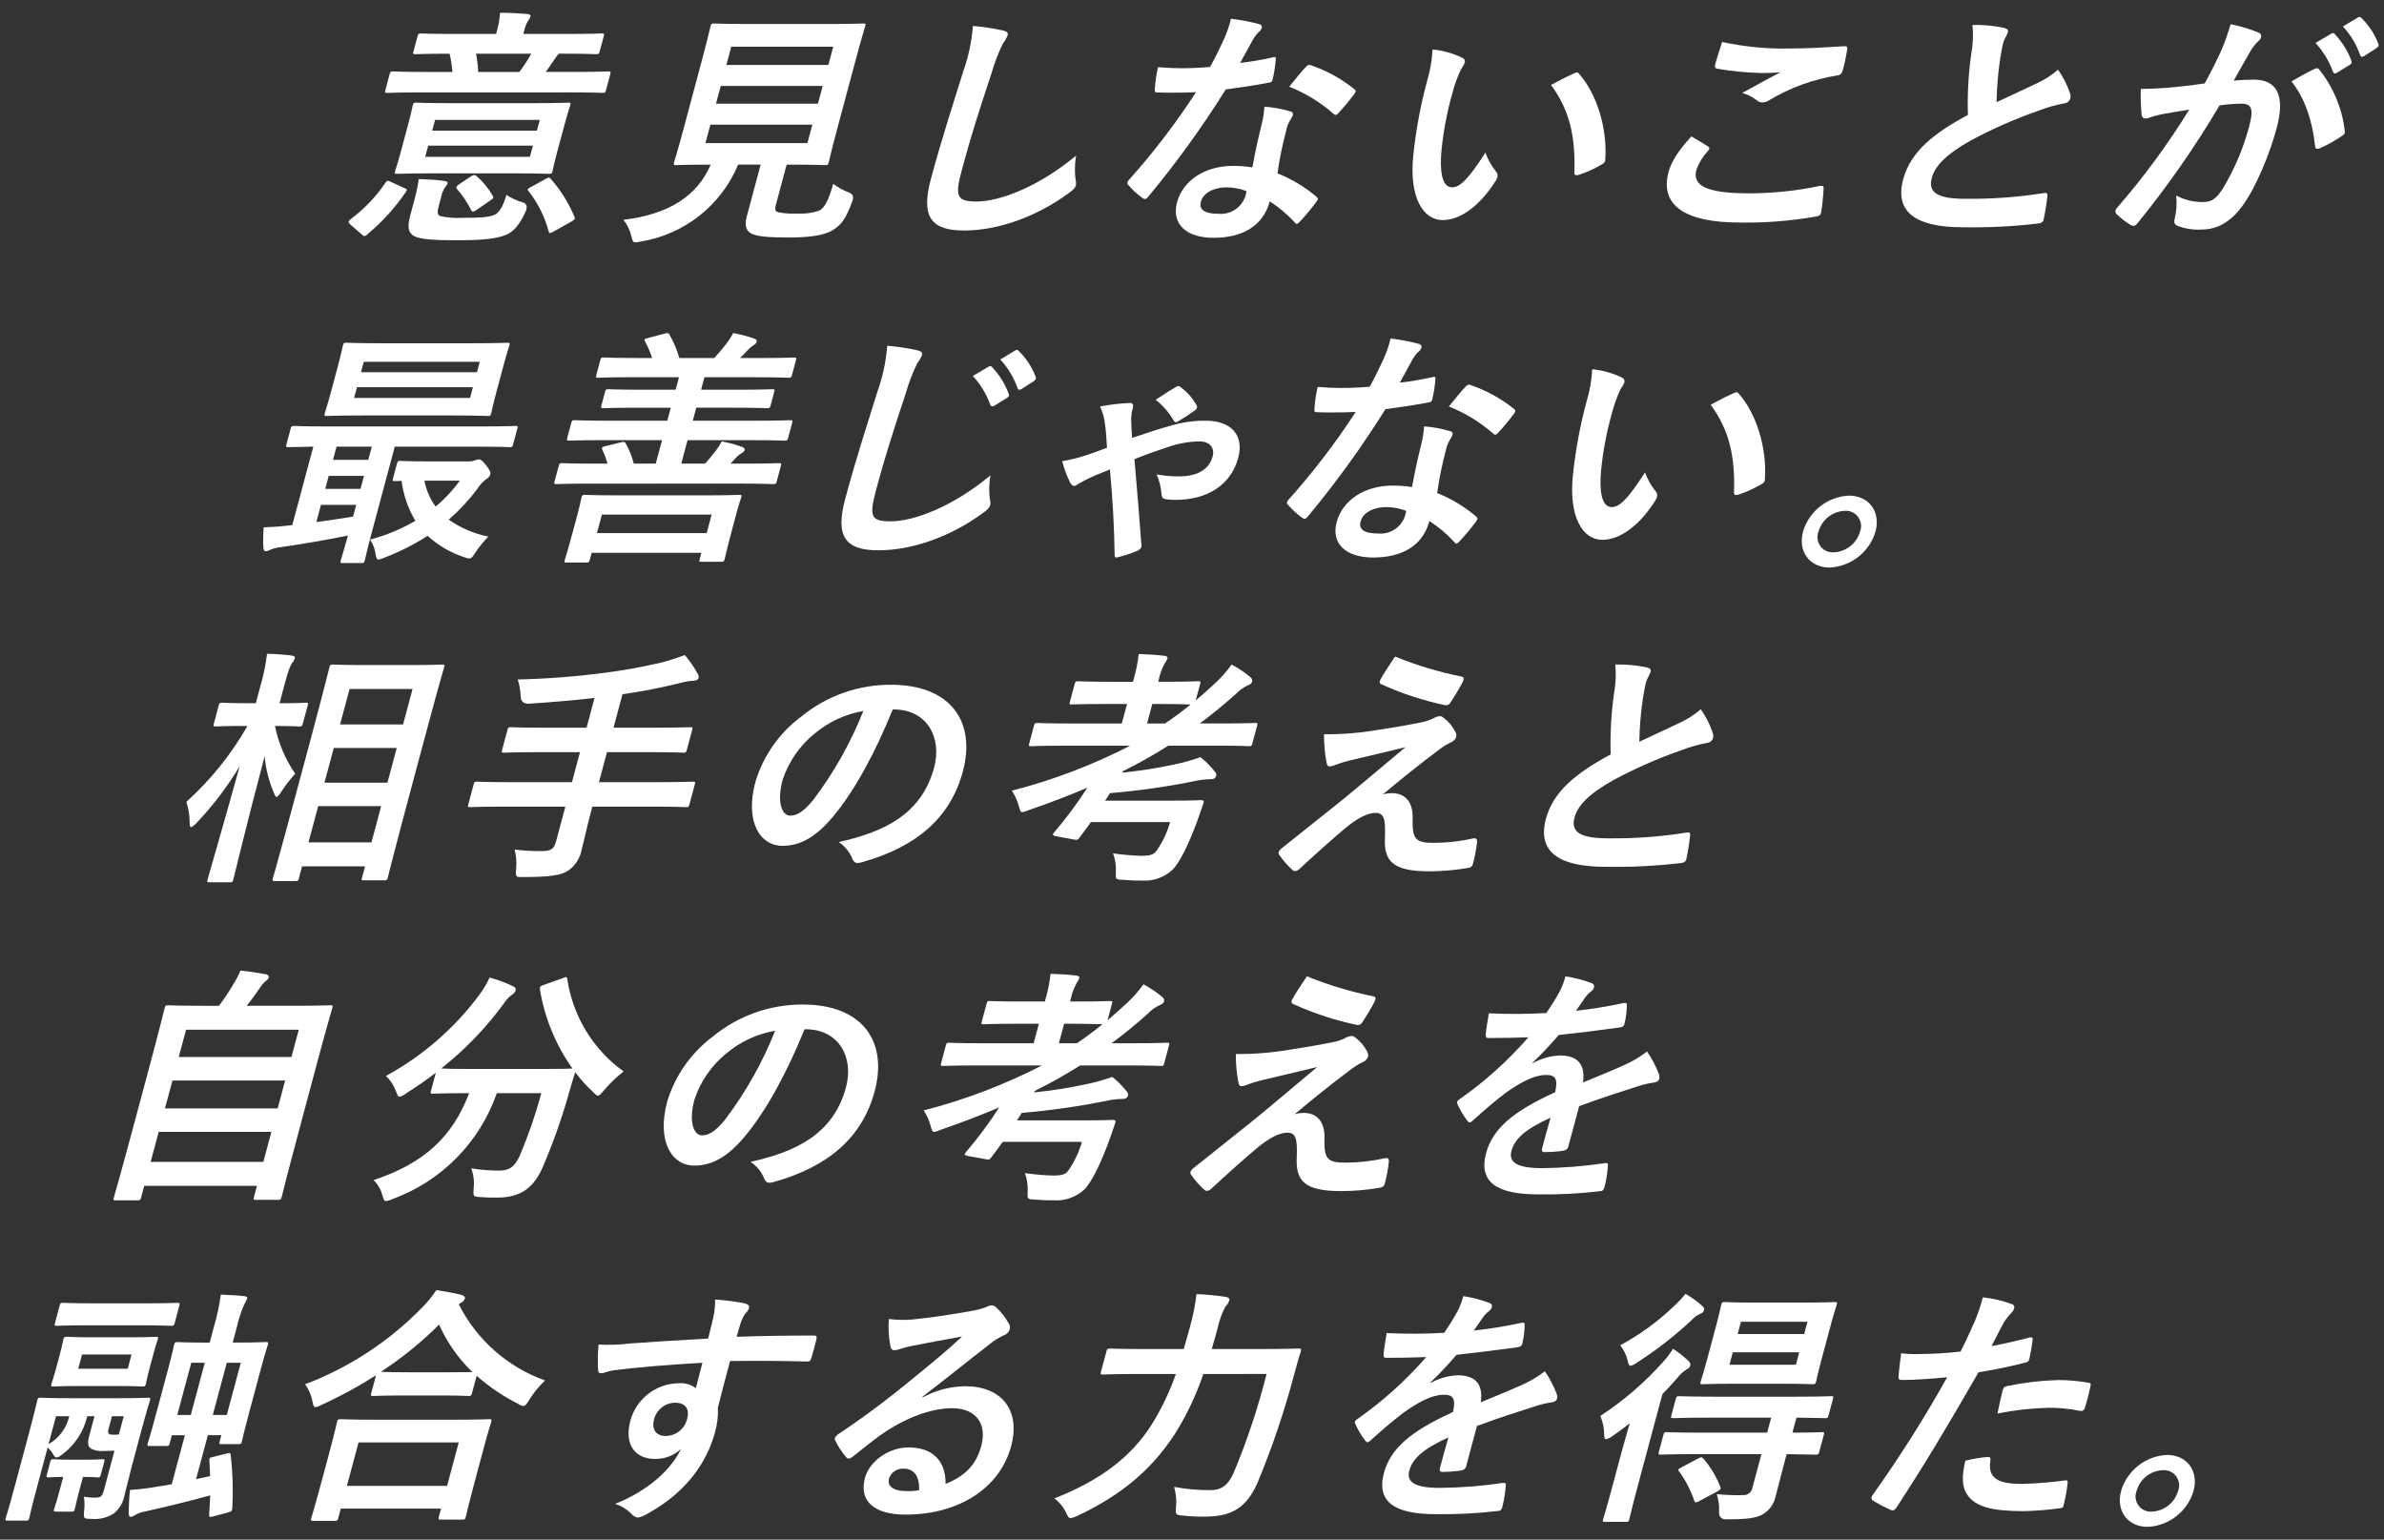
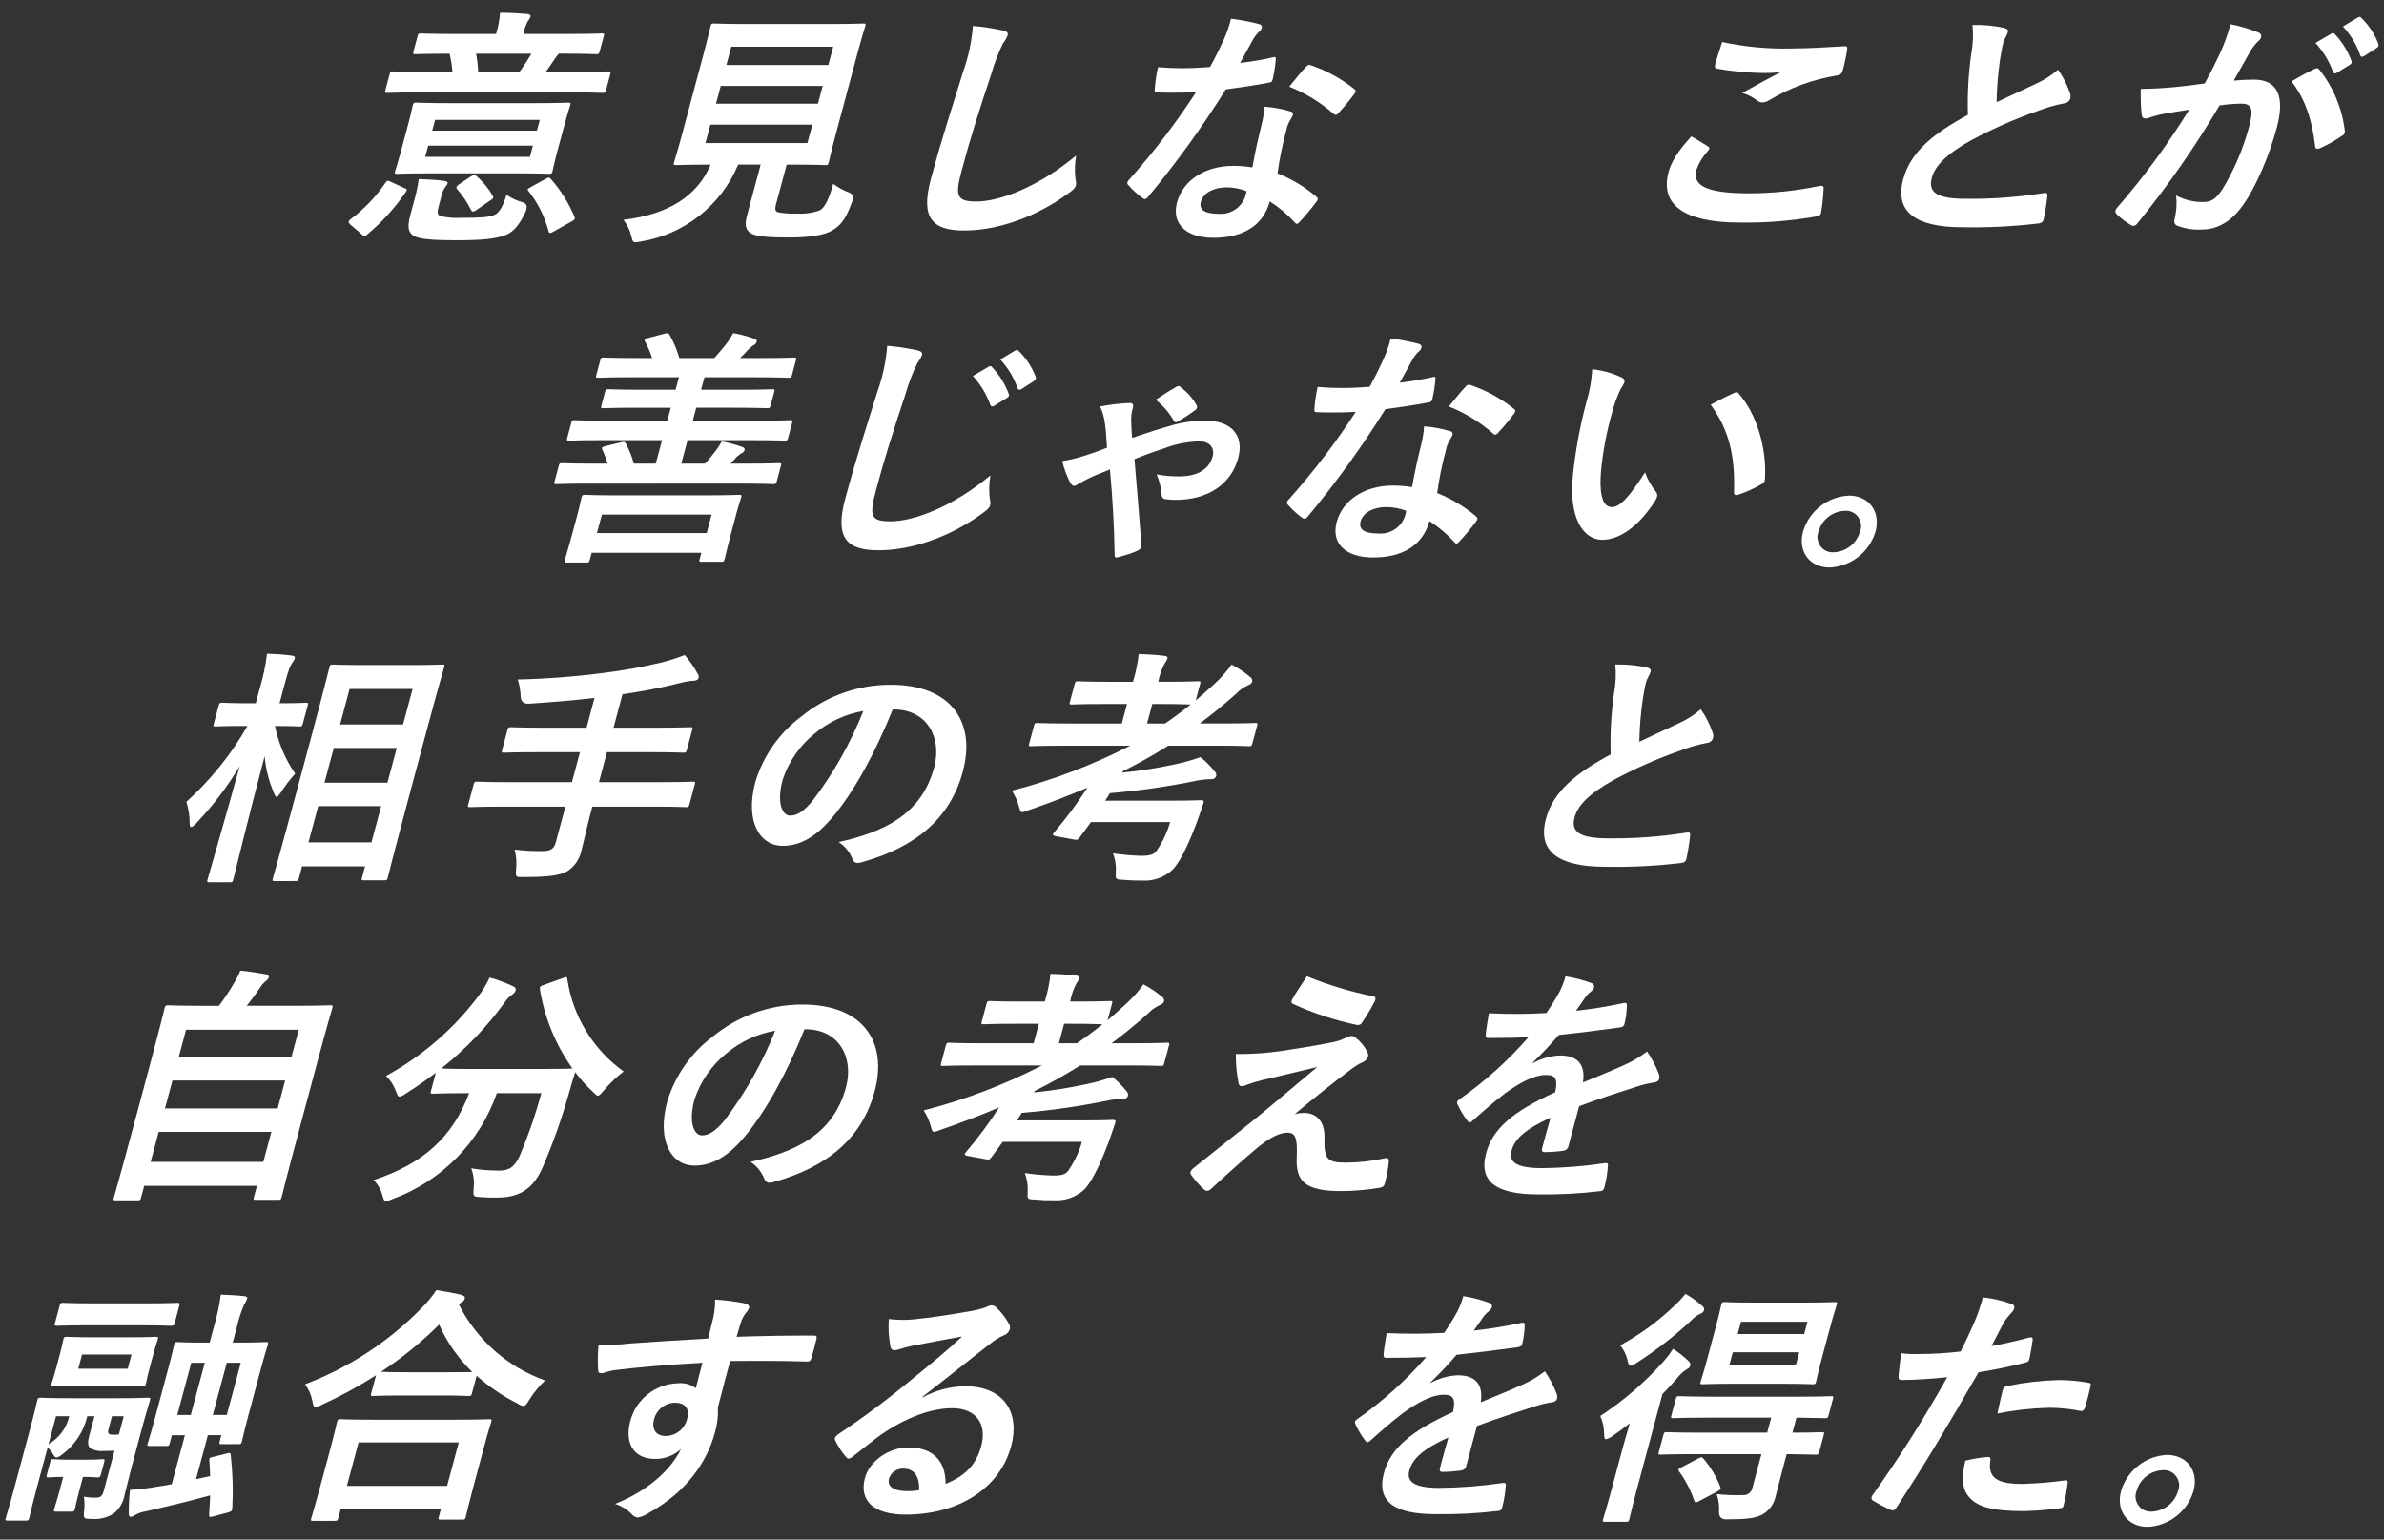
<svg xmlns="http://www.w3.org/2000/svg" width="384" height="248" version="1.1" viewBox="0 0 384 248">
  <rect x="0" y="0" width="384" height="248" fill="#333333" stroke="none" />
  <defs>
    <style>
      .cls-1 {
        fill: #fff;
      }
    </style>
  </defs>
  <g>
    <g id="_レイヤー_1" data-name="レイヤー_1">
      <g id="_グループ_23856">
        <g id="_グループ_23855">
          <path id="_パス_42068" class="cls-1" d="M56.429,36.17c-.385-.363-.343-.523.027-.847,2.203-1.639,4.114-3.639,5.651-5.914.307-.4.367-.322.837-.12l2.185,1.007c.442.16.5.24.232.642-1.748,2.556-3.842,4.859-6.221,6.841-.107.131-.26.218-.428.242-.165-.023-.315-.11-.417-.242l-1.866-1.609ZM67.446,14.887c-3.583,0-4.811.08-5.054.08-.4,0-.43-.04-.323-.442l.69-2.575c.108-.4.158-.443.56-.443.243,0,1.43.082,5.011.082h4.548c-.084-.99-.238-1.972-.46-2.94-3.863,0-5.213.083-5.454.083-.443,0-.475-.04-.355-.485l.647-2.413c.108-.4.16-.443.6-.443.242,0,1.546.082,5.451.082h6.6l.076-.283c.299-1.022.487-2.074.561-3.137,1.45,0,3.038.082,4.414.2.352.042.552.2.5.4-.102.279-.253.538-.445.765-.296.555-.51,1.151-.635,1.768l-.077.283h7.124c3.9,0,5.256-.082,5.5-.082.4,0,.433.042.327.443l-.648,2.413c-.118.445-.17.485-.573.485-.24,0-1.548-.083-5.493-.083h-.523c-.2.214-.383.443-.545.687-.383.522-.953,1.448-1.571,2.253h4.984c3.584,0,4.813-.082,5.054-.082.442,0,.473.042.365.443l-.69,2.575c-.107.4-.158.442-.6.442-.242,0-1.428-.08-5.011-.08,0,0-24.555.004-24.555.004ZM85.94,16.618c3.9,0,5.294-.082,5.576-.082.4,0,.435.04.327.442-.065.243-.383,1.127-.943,3.22l-1.117,4.142c-.56,2.093-.717,2.978-.782,3.221-.107.4-.158.442-.562.442-.282,0-1.628-.08-5.533-.08h-13.359c-3.9,0-5.293.08-5.574.08-.4,0-.433-.042-.327-.442.077-.283.383-1.128.943-3.221l1.111-4.143c.56-2.093.707-2.936.783-3.22.107-.4.157-.442.558-.442.282,0,1.63.082,5.534.082,0,0,13.365.001,13.365.001ZM70.64,33.312c-.227.847-.187,1.288.243,1.49,1.177.263,2.385.357,3.588.282,2.576,0,4.2-.042,5.2-.483.77-.322,1.4-1.49,1.908-3.218.799.543,1.682.951,2.613,1.208.622.187.796.642.522,1.366-.935,2.131-1.931,3.3-3.078,3.821-1.681.723-4.071.925-8.257.925-3.5,0-5.714-.16-6.7-.683-.755-.483-1.187-1.127-.607-3.3l.682-2.535c.307-1.096.54-2.212.695-3.34,1.316.042,2.863.122,4.028.283.5.08.672.2.63.362-.066.229-.192.436-.365.6-.354.505-.591,1.082-.693,1.69,0,0-.409,1.532-.409,1.532ZM85.84,23.455h-16.866l-.485,1.811h16.866l.485-1.811ZM70.083,19.313l-.463,1.73h16.863l.463-1.73h-16.863ZM75.807,28.445c.53-.322.65-.322.948-.082,1.046.903,1.929,1.978,2.61,3.18.155.322.133.4-.357.725l-2.22,1.528c-.172.145-.379.242-.6.282-.162,0-.22-.082-.328-.282-.606-1.221-1.371-2.357-2.275-3.378-.157-.215-.057-.444.3-.685,0,0,1.922-1.288,1.922-1.288ZM76.683,8.653c.187.97.301,1.953.34,2.94h6.641c.694-.944,1.334-1.925,1.919-2.94h-8.9ZM87.908,28.808c.518-.282.588-.243.835.038,1.572,1.798,2.847,3.836,3.776,6.037.145.36.072.482-.407.763l-2.936,1.65c-.176.121-.377.203-.588.24-.122,0-.168-.12-.235-.322-.626-2.343-1.724-4.533-3.228-6.436-.235-.323-.195-.323.373-.643,0,0,2.41-1.327,2.41-1.327Z" />
          <path id="_パス_42069" class="cls-1" d="M125.006,32.871c-.247.927-.123,1.208.37,1.328,1.017.191,2.052.258,3.085.2,1.223.074,2.448-.104,3.6-.522.775-.483,1.388-1.568,2.151-4.264.782.589,1.645,1.064,2.561,1.41.607.24.779.695.518,1.366-1,2.815-1.8,3.861-3.143,4.668-1.365.885-3.944,1.2-7.044,1.2-3.02,0-4.879-.12-5.929-.563-.815-.4-1.37-1.045-.883-2.855l2.231-8.329h-3.623c-2.734,6.563-8.661,11.25-15.678,12.396-.289.065-.582.105-.878.12-.4,0-.468-.2-.657-1-.221-.957-.656-1.851-1.271-2.616,7.362-.885,11.9-3.863,14.056-8.89h-.08c-3.9,0-5.214.078-5.456.078-.442,0-.473-.038-.365-.44.077-.282.555-1.771,1.4-4.911l3.218-12.031c.863-3.22,1.181-4.709,1.258-4.989.108-.4.158-.442.6-.442.242,0,1.59.08,5.493.08h12.963c3.863,0,5.253-.08,5.534-.08.4,0,.435.038.327.442-.077.28-.557,1.77-1.418,4.989l-3.223,12.03c-.842,3.14-1.17,4.668-1.235,4.911-.108.4-.158.44-.562.44-.282,0-1.63-.078-5.493-.078h-.723l-1.704,6.352h-0ZM130.85,20.078h-16.424l-.8,2.976h16.424l.8-2.976ZM131.75,16.698l.765-2.856h-16.42l-.765,2.856h16.42ZM117.788,7.526l-.786,2.936h16.424l.785-2.936s-16.423 0-16.423 0Z" />
          <path id="_パス_42070" class="cls-1" d="M161.546,4.906c.64.163.868.365.76.765-.185.478-.441.926-.758,1.328-.77,1.576-1.397,3.219-1.874,4.907-2.061,6.194-3.365,10.3-4.774,15.568-1.09,4.063-.855,4.989,2.365,4.989,3.583,0,9.76-2.173,16.071-7.4-.223,1.262-.257,2.549-.1,3.821.089.314.111.643.063.965-.1.363-.345.683-1.138,1.248-5.416,3.981-11.64,6.034-16.874,6.034-5.153,0-7.017-2.053-5.369-8.207,1.811-6.761,3.728-12.553,5.221-17.381.848-2.373,1.377-4.849,1.571-7.362,1.626.136,3.242.378,4.836.725" />
          <path id="_パス_42071" class="cls-1" d="M204.977,9.254c.393-.12.555-.12.517.322-.09,1.098-.26,2.187-.51,3.26-.1.363-.28.443-.612.482-2.293.445-4.343.727-6.934,1.087-3.764,6.028-7.931,11.795-12.473,17.261-.237.282-.39.4-.55.4-.16-.024-.309-.093-.43-.2-.821-.594-1.569-1.283-2.23-2.051-.139-.101-.202-.276-.162-.443.063-.189.178-.356.332-.482,3.926-4.402,7.511-9.095,10.725-14.041-1.55.08-2.8.08-4.046.08-.887,0-1.208,0-2.2-.042-.4,0-.45-.118-.39-.642.079-1.152.25-2.296.513-3.421,1.616.122,2.533.163,3.7.163,1.571,0,2.788-.042,4.684-.2.935-1.69,1.583-3.058,2.253-4.508.474-1.049.847-2.14,1.113-3.26,1.513.176,3.011.459,4.484.847.382.08.558.323.483.6-.093.314-.295.585-.568.765-.418.442-.769.942-1.042,1.486-.54.965-1.2,2.213-1.883,3.419,1.758-.201,3.503-.497,5.229-.885M203.214,20.039c.244-.935.393-1.891.445-2.856,1.419.098,2.822.354,4.183.765.253.017.445.237.427.49-.004.053-.016.104-.037.153-.135.293-.292.576-.468.847-.296.51-.499,1.068-.6,1.648-.607,2.249-1.071,4.534-1.39,6.841,2.271.898,4.379,2.162,6.242,3.741.328.282.325.442.015.845-.844,1.138-1.753,2.227-2.723,3.26-.175.2-.318.282-.438.282s-.22-.082-.337-.243c-1.186-1.293-2.533-2.428-4.008-3.379-1.078,4.024-4.471,5.874-9.059,5.874-4.428,0-6.8-2.251-5.879-5.711.94-3.5,4.474-5.876,9.024-5.876,1.043-.002,2.085.079,3.115.243.448-2.576,1.025-5.031,1.491-6.922M197.64,30.175c-2.013,0-3.8.8-4.208,2.335-.345,1.286.61,1.93,2.9,1.93,1.912.149,3.676-1.032,4.268-2.856.081-.261.139-.529.175-.8-1.001-.389-2.066-.593-3.14-.6M210.311,10.823c.35-.4.562-.442.923-.282,2.493.856,4.819,2.136,6.876,3.783.2.162.285.282.242.443-.06.18-.16.345-.292.482-.773,1.038-1.604,2.032-2.488,2.978-.173.2-.315.282-.435.282-.126-.003-.244-.062-.322-.16-2.117-1.861-4.538-3.344-7.157-4.386,1.01-1.208,1.936-2.413,2.653-3.14" />
-           <path id="_パス_42072" class="cls-1" d="M235.508,9.296c.303.104.491.407.45.725-.153.403-.363.781-.623,1.125-.6,1.265-1.076,2.586-1.42,3.943-.846,3.001-1.426,6.071-1.733,9.174-.288,3.178.027,5.914,1.716,5.914,1.288,0,2.673-1.41,5.363-5.593.404,1.124.994,2.172,1.745,3.1.365.442.237.925-.113,1.488-2.63,4.1-5.709,6.277-8.527,6.277-3.14,0-5.449-3.7-4.714-10.5.415-3.954,1.139-7.869,2.166-11.71.522-1.713.835-3.483.932-5.271,1.651.162,3.261.612,4.758,1.328M253.508,11.831c.151-.082.315-.136.485-.162.162,0,.26.08.378.243,2.811,3.176,4.544,8.729,4.2,13.76-.018.52-.3.683-.678.883-1.13.66-2.327,1.199-3.571,1.608-.525.162-.777.042-.727-.442.172-5.752-.758-9.939-3.764-14.041,1.788-.967,2.945-1.528,3.676-1.85" />
          <path id="_パス_42073" class="cls-1" d="M275.101,23.58c.308.2.3.4.008.722-.823.883-1.457,1.924-1.865,3.06-.682,2.535,1.6,3.781,8.525,3.781,3.77-.008,7.529-.398,11.22-1.166.6-.122.765,0,.748.362-.056,1.322-.194,2.639-.413,3.944-.055.362-.34.522-.843.6-4.045.709-8.149,1.032-12.255.965-9.017,0-12.87-2.9-11.468-8.127.442-1.648,1.508-3.38,3.674-5.752.907.523,1.773,1.045,2.668,1.61M288.424,7.809c2.94,0,6.011-.2,8.63-.362.413-.042.532.118.487.442-.168,1.154-.407,2.297-.717,3.421-.15.562-.417.8-.912.843-3.864.616-7.574,1.968-10.928,3.984-.327.219-.707.344-1.1.362-.278.001-.549-.083-.778-.24-.731-.59-1.572-1.028-2.475-1.288,2.46-1.368,4.534-2.493,6.167-3.34-1.108.105-2.221.145-3.333.12-2.301-.058-4.594-.286-6.861-.683-.342-.08-.458-.242-.328-.723.257-.967.652-2.133,1.12-3.581,3.623.783,7.325,1.134,11.03,1.047" />
          <path id="_パス_42074" class="cls-1" d="M322.865,4.507c.452.122.64.322.553.645-.152.563-.585,1.125-.735,1.69-.217.8-.353,1.77-.522,2.7-.336,2.292-.525,4.603-.567,6.919,2.3-1.085,3.958-1.851,6.536-3.058,1.216-.567,2.348-1.3,3.364-2.177.823,1.16,1.471,2.434,1.923,3.783.105.269.124.564.055.845-.135.457-.544.778-1.02.8-1.43.274-2.831.678-4.188,1.206-3.689,1.292-7.273,2.868-10.72,4.712-4.118,2.293-5.872,4.184-6.379,6.074-.635,2.375.865,3.38,5.494,3.38,4.194.043,8.384-.266,12.526-.925.462-.08.642,0,.593.482-.133,1.257-.333,2.506-.6,3.741-.078.445-.413.645-.908.683-4.034.475-8.096.676-12.157.6-7.607,0-10.963-2.495-9.562-7.724,1.2-4.466,4.921-7.4,10.428-10.38-.101-3.281.078-6.565.537-9.815.285-1.539.352-3.11.2-4.668,1.727-.045,3.454.117,5.143.482" />
          <path id="_パス_42075" class="cls-1" d="M357.684,8.371c.642-1.448,1.177-2.941,1.6-4.468,1.532.297,3.031.742,4.476,1.33.333.091.529.435.438.768-.003.011-.006.021-.01.032-.079.243-.234.453-.443.6-.471.453-.88.967-1.216,1.528-.963,1.65-1.766,3.14-2.741,4.828,1.084-.109,2.173-.162,3.263-.16,3.744,0,5.054,2.615,3.674,7.764-1.163,4.344-3.4,9.7-5.546,12.593-1.856,2.575-4.114,3.781-6.447,3.781-1.37.094-2.743-.111-4.026-.6-.427-.2-.583-.525-.422-1.128.295-1.224.376-2.49.237-3.741,1.34.707,2.836,1.066,4.351,1.045,1.328,0,2.06-.482,3.146-2.131,1.885-3.121,3.317-6.494,4.254-10.017.753-2.818.468-3.7-1.3-3.7-1.156.023-2.31.117-3.455.282-3.915,6.618-8.314,12.939-13.16,18.909-.38.523-.723.6-1.142.362-.832-.499-1.604-1.092-2.3-1.768-.152-.16-.213-.385-.162-.6.054-.17.15-.323.28-.445,4.287-4.933,8.164-10.208,11.593-15.771-1.635.243-2.988.485-4.128.685-.813.147-1.611.362-2.388.643-.617.2-1.078.122-1.147-.522-.138-1.379-.185-2.765-.142-4.15,1.77,0,3.574-.12,5.388-.28,1.733-.16,3.278-.362,4.913-.6,1.256-2.295,1.918-3.7,2.565-5.069M372.904,11.066c.325-.158.5-.08.712.2,2.235,2.819,3.641,6.204,4.061,9.777.08.322-.077.657-.377.8-1.125.773-2.316,1.447-3.558,2.013-.455.2-.847.16-.838-.322-.48-4.226-1.645-7.686-3.809-10.42,1.188-.685,2.573-1.49,3.809-2.053M375.504,5.428c.158-.142.402-.129.544.029.014.016.027.033.038.051,1.172,1.24,2.08,2.705,2.67,4.306.1.242.043.443-.292.643l-2.026,1.248c-.335.2-.525.162-.65-.12-.617-1.729-1.577-3.315-2.821-4.665l2.537-1.492h-0ZM379.784,2.82c.285-.162.393-.12.583.082,1.196,1.167,2.123,2.58,2.717,4.141.093.242.07.483-.317.725l-1.948,1.252c-.385.238-.557.12-.653-.122-.594-1.721-1.541-3.299-2.782-4.631l2.4-1.447-0.0 0Z" />
-           <path id="_パス_42076" class="cls-1" d="M55.223,90.696c-.4,0-.432-.042-.323-.442.065-.242.438-1.488,1.147-3.983-3.4.683-7.581,1.408-10.973,1.89-.535.059-1.058.194-1.555.4-.219.125-.46.208-.71.242-.242,0-.378-.242-.39-.643-.051-1.072-.033-2.147.056-3.217,1.42-.04,2.568-.123,3.859-.282.25-.008.499-.035.745-.08l3.386-12.632c-2.75.04-3.8.082-4.006.082-.4,0-.432-.042-.323-.445l.678-2.533c.108-.4.158-.443.562-.443.242,0,1.386.08,4.889.08h25.843c3.5,0,4.689-.08,4.931-.08.362,0,.392.04.285.443l-.68,2.533c-.108.4-.158.445-.522.445-.242,0-1.386-.082-4.889-.082h-13.645l-3.613,13.476c-.83,3.1-1.15,4.588-1.215,4.829-.107.4-.158.442-.562.442h-2.975 0ZM57.375,81.322h-5.678l-.743,2.776c1.966-.282,4.014-.565,5.912-.885,0,0,.509-1.891.509-1.891ZM76.064,55.292c3.986,0,5.416-.082,5.659-.082.4,0,.43.04.312.485-.065.24-.382,1.125-.965,3.3l-1.133,4.228c-.58,2.171-.737,3.056-.8,3.3-.118.445-.17.483-.572.483-.242,0-1.628-.082-5.614-.082h-14.657c-3.986,0-5.376.082-5.658.082-.4,0-.432-.038-.313-.483.065-.24.382-1.125.963-3.3l1.133-4.228c.582-2.171.738-3.056.8-3.3.12-.445.17-.485.573-.485.282,0,1.628.082,5.613.082h14.659ZM58.064,78.747l.562-2.093h-5.678l-.562,2.093h5.678ZM59.315,74.079l.572-2.131h-5.677l-.572,2.131h5.677ZM76.175,62.373h-18.676l-.463,1.731h18.677s.462-1.731.462-1.731ZM58.146,59.957h18.677l.453-1.686h-18.677l-.453,1.686ZM75.712,74.322c.261-.014.518-.068.763-.16.205-.09.424-.145.647-.162.282,0,.462.08,1.16.925.718.927.763,1.208.688,1.488-.086.317-.305.582-.6.725-.614.462-1.137,1.035-1.54,1.69-1.34,1.781-2.867,3.413-4.555,4.869,1.913,1.353,4.091,2.285,6.391,2.735-.778.792-1.481,1.654-2.1,2.575-.692,1.085-.773,1.085-1.733.763-2.212-.71-4.244-1.89-5.958-3.458-2.213,1.421-4.567,2.608-7.026,3.541-.282.128-.578.223-.882.282-.28,0-.367-.282-.477-.927-.12-.819-.419-1.602-.875-2.293,2.554-.675,5.006-1.689,7.291-3.015-1.177-1.97-1.933-4.162-2.221-6.439-.655.04-.937.04-1.057.04-.4,0-.433-.04-.313-.482l.625-2.335c.108-.4.157-.442.562-.442.24,0,1.225.08,4.4.08,0,0,6.81,0,6.81-0ZM68.361,77.422c.28,1.514.9,2.944,1.814,4.182,1.467-1.229,2.777-2.634,3.9-4.184,0,0-5.714.002-5.714.002Z" />
          <path id="_パス_42077" class="cls-1" d="M94.746,77.901c-3.583,0-4.853.082-5.094.082-.4,0-.432-.04-.325-.443l.67-2.495c.107-.4.158-.442.562-.442.242,0,1.465.08,5.049.08h2.253c-.217-.757-.49-1.496-.815-2.213-.195-.322-.073-.482.443-.6l2.456-.6c.607-.158.677-.118.873.2.554,1.015.981,2.095,1.271,3.214h3.537l1.015-3.781h-9.858c-3.583,0-4.851.078-5.094.078-.4,0-.432-.038-.313-.482l.637-2.373c.108-.4.158-.443.562-.443.242,0,1.466.082,5.051.082h9.86l.56-2.091h-5.274c-3.946,0-5.334.08-5.576.08-.4,0-.432-.042-.323-.445l.582-2.173c.108-.4.158-.44.56-.44.242,0,1.588.08,5.533.08h5.278l.54-2.011h-7.571c-3.866,0-5.176.08-5.418.08-.4,0-.432-.04-.325-.442l.637-2.375c.108-.4.16-.443.562-.443.243,0,1.506.082,5.373.082h2.415c-.29-.903-.662-1.779-1.11-2.615-.185-.362-.2-.445.4-.6l2.77-.725c.475-.12.557-.12.722.162.693,1.187,1.23,2.457,1.6,3.781h5.634c.628-.683,1.223-1.408,1.883-2.213.439-.57.83-1.176,1.168-1.811,1.175.214,2.331.524,3.456.927.258.08.378.24.312.483-.088.249-.273.452-.513.563-.369.233-.702.517-.99.845-.369.422-.759.825-1.17,1.206h3.261c3.863,0,5.174-.082,5.416-.082.4,0,.432.042.323.443l-.635,2.375c-.108.4-.16.442-.562.442-.242,0-1.508-.08-5.371-.08h-8.166l-.541,2.007h5.879c3.944,0,5.334-.08,5.574-.08.4,0,.433.038.327.44l-.58,2.173c-.107.4-.16.445-.562.445-.24,0-1.588-.08-5.533-.08h-5.88l-.56,2.091h10.546c3.623,0,4.851-.08,5.089-.08.445,0,.475.04.365.443l-.637,2.373c-.118.443-.167.482-.612.482-.24,0-1.426-.078-5.049-.078h-10.544l-1.015,3.78h3.824c.506-.535.981-1.099,1.421-1.69.491-.582.917-1.216,1.271-1.89,1.151.202,2.281.512,3.375.925.218.08.378.242.312.482-.101.241-.297.431-.542.523-.369.233-.702.519-.99.847l-.742.8h2.7c3.584,0,4.814-.08,5.056-.08.442,0,.472.04.363.442l-.668,2.495c-.108.4-.16.443-.6.443-.242,0-1.426-.082-5.009-.082l-24.759.002 0-0ZM91.299,90.616c-.4,0-.432-.042-.323-.445.065-.24.338-.965,1.46-5.149l.507-1.891c.495-1.85.642-2.695.718-2.975.107-.4.16-.443.562-.443.282,0,1.626.08,5.573.08h13.643c3.9,0,5.336-.08,5.578-.08.442,0,.472.04.363.443-.065.24-.382,1.125-.76,2.535l-.614,2.293c-1.088,4.063-1.225,4.868-1.278,5.069-.108.4-.16.442-.6.442h-3.102c-.4,0-.432-.04-.323-.442l.27-1.007h-17.672l-.3,1.125c-.108.4-.158.445-.6.445,0,0-3.102,0-3.102-0ZM96.153,85.868h17.673l.8-2.978h-17.675s-.798,2.978-.798,2.978Z" />
          <path id="_パス_42078" class="cls-1" d="M147.749,56.419c.64.162.87.362.762.765-.187.476-.444.921-.761,1.322-.771,1.577-1.399,3.22-1.878,4.909-2.318,7-3.471,10.7-4.744,15.448-1.163,4.346-.885,5.111,2.335,5.111,3.583,0,9.76-2.173,16.073-7.4-.224,1.262-.258,2.549-.1,3.821.09.313.111.643.063.965-.1.365-.345.685-1.138,1.248-5.415,3.985-11.634,6.036-16.873,6.036-5.153,0-7.017-2.051-5.368-8.207,1.81-6.759,3.726-12.553,5.219-17.381.848-2.373,1.376-4.848,1.571-7.361,1.627.133,3.243.374,4.838.723M159.233,59.073c.156-.141.397-.13.538.026.016.017.03.036.042.056,1.171,1.239,2.08,2.701,2.673,4.3.095.243.042.445-.293.647l-2.026,1.245c-.335.2-.525.162-.65-.12-.615-1.729-1.573-3.317-2.815-4.668l2.531-1.486-0-0ZM163.516,56.458c.285-.162.393-.12.583.08,1.196,1.167,2.122,2.582,2.715,4.144.095.242.07.482-.318.725l-1.943,1.246c-.387.242-.557.12-.652-.12-.595-1.72-1.543-3.296-2.784-4.627l2.399-1.448h-0Z" />
          <path id="_パス_42079" class="cls-1" d="M182.012,64.908c.443,0,.6.322.458.845-.11.312-.183.636-.218.965-.064.534-.075,1.074-.03,1.61.02.683.065,1.408.135,2.213,2.438-.845,4.594-1.53,6.071-1.931,1.873-.575,3.822-.86,5.781-.845,4.106,0,6.217,2.335,5.236,5.994-1.142,4.266-4.869,6.761-10.1,6.761-.464 0-.927-.027-1.388-.082-.633-.042-.78-.242-.852-.725-.076-1.138-.349-2.255-.807-3.3,1.205.228,2.43.336,3.656.322,2.98,0,4.823-1.167,5.373-3.22.355-1.326-.442-2.413-2.091-2.413-1.726.025-3.436.324-5.068.887-1.811.6-3.636,1.246-5.439,1.97.392,4.546.773,9.134,1.107,13.6.046.171.054.349.022.523-.065.242-.28.442-.657.643-1.028.437-2.091.786-3.178,1.045-.445.163-.51-.2-.487-.44-.07-4.548-.29-8.529-.752-13.721-.5.2-1.318.565-2.26.927-.942.395-1.858.852-2.741,1.366-.335.2-.54.365-.782.365s-.43-.2-.625-.523c-.549-1.105-.981-2.265-1.286-3.461,1.137-.182,2.258-.449,3.355-.8,1.316-.4,2.561-.845,3.868-1.366-.123-1.931-.19-2.9-.333-3.863-.11-.962-.375-1.899-.785-2.776,1.589-.313,3.2-.501,4.819-.563M189.336,62.38c.144-.113.318-.182.5-.2.12,0,.218.082.348.2,1.024.752,1.878,1.711,2.506,2.816.112.134.153.314.11.483-.059.188-.187.346-.358.442-.848.624-1.728,1.201-2.638,1.73-.119.084-.256.139-.4.162-.122,0-.18-.08-.308-.2-.751-1.321-1.753-2.483-2.95-3.42,1.57-1.047,2.678-1.73,3.2-2.011" />
          <path id="_パス_42080" class="cls-1" d="M230.693,60.763c.393-.12.555-.12.517.322-.09,1.097-.26,2.186-.51,3.258-.1.363-.28.445-.612.483-2.293.443-4.343.725-6.934,1.085-3.763,6.029-7.93,11.796-12.473,17.261-.237.282-.39.4-.55.4-.16-.024-.309-.093-.43-.2-.82-.595-1.569-1.283-2.23-2.051-.138-.102-.202-.276-.162-.443.063-.189.178-.356.332-.483,3.926-4.401,7.512-9.095,10.727-14.04-1.553.08-2.8.08-4.049.08-.887,0-1.208,0-2.2-.042-.4,0-.45-.12-.39-.642.079-1.152.25-2.296.513-3.421,1.616.12,2.531.162,3.7.162,1.568,0,2.786-.042,4.683-.2.935-1.691,1.583-3.058,2.253-4.509.474-1.048.847-2.139,1.113-3.258,1.513.176,3.011.459,4.484.847.382.08.558.323.482.6-.092.314-.293.584-.567.763-.419.442-.77.943-1.042,1.488-.54.965-1.2,2.213-1.883,3.419,1.757-.202,3.503-.497,5.229-.885M228.931,71.537c.244-.935.393-1.891.445-2.856,1.419.098,2.822.356,4.184.767.253.019.444.239.425.492-.004.052-.016.103-.037.151-.135.293-.292.575-.468.845-.295.511-.498,1.069-.6,1.65-.606,2.248-1.071,4.532-1.39,6.839,2.27.899,4.379,2.163,6.242,3.741.327.282.325.443.018.847-.846,1.137-1.756,2.225-2.726,3.258-.175.2-.318.282-.438.282s-.218-.08-.338-.243c-1.186-1.292-2.532-2.428-4.006-3.378-1.078,4.023-4.471,5.872-9.059,5.872-4.428,0-6.806-2.251-5.879-5.711.942-3.5,4.473-5.876,9.024-5.876,1.043-.001,2.085.08,3.115.243.45-2.575,1.025-5.031,1.491-6.922M223.36,81.677c-2.013,0-3.8.807-4.208,2.336-.345,1.286.61,1.93,2.9,1.93,1.911.148,3.676-1.033,4.268-2.856.081-.261.139-.529.175-.8-1.001-.389-2.066-.593-3.14-.6M236.024,62.332c.352-.4.563-.443.922-.282,2.493.855,4.82,2.135,6.877,3.783.2.162.287.282.242.442-.06.181-.16.346-.292.483-.772,1.039-1.603,2.032-2.488,2.976-.173.2-.315.282-.435.282-.125-.004-.242-.061-.322-.158-2.117-1.861-4.538-3.344-7.157-4.386,1.012-1.208,1.938-2.415,2.653-3.14" />
          <path id="_パス_42081" class="cls-1" d="M261.219,60.803c.303.104.492.407.45.725-.154.403-.363.783-.623,1.127-.6,1.264-1.076,2.584-1.42,3.941-.846,3.001-1.426,6.072-1.733,9.175-.288,3.178.027,5.912,1.716,5.912,1.288,0,2.673-1.408,5.363-5.591.405,1.123.995,2.171,1.745,3.1.365.442.237.923-.113,1.486-2.63,4.1-5.709,6.277-8.527,6.277-3.14,0-5.449-3.7-4.714-10.5.417-3.953,1.143-7.867,2.171-11.707.522-1.713.835-3.483.932-5.271,1.65.162,3.259.611,4.754,1.326M279.22,63.338c.151-.08.315-.134.485-.16.16.007.305.099.378.242,2.811,3.176,4.544,8.729,4.2,13.76-.018.522-.3.683-.678.885-1.131.66-2.328,1.199-3.571,1.608-.525.162-.777.04-.727-.442.173-5.754-.757-9.939-3.766-14.041,1.79-.967,2.946-1.53,3.678-1.851" />
          <path id="_パス_42082" class="cls-1" d="M302.095,85.626c-.982,3.305-3.945,5.628-7.389,5.794-3.22,0-5.148-2.575-4.284-5.794.984-3.304,3.946-5.626,7.389-5.792,3.221,0,5.144,2.575,4.284,5.792M292.918,85.626c-.499,1.254.113,2.675,1.368,3.174.342.136.711.193,1.078.167,1.987-.076,3.699-1.426,4.236-3.341.498-1.255-.116-2.676-1.372-3.174-.342-.136-.71-.192-1.076-.166-1.987.075-3.698,1.425-4.234,3.34" />
          <path id="_パス_42083" class="cls-1" d="M33.755,142.123c-.4,0-.433-.042-.327-.443.195-.722,2.531-8.69,5.179-18.264-1.989,3.323-4.343,6.413-7.017,9.214-.392.4-.647.6-.807.6s-.228-.2-.23-.645c.005-1.161-.175-2.315-.533-3.419,3.907-3.53,7.228-7.658,9.839-12.23h-.929c-2.938,0-3.924.08-4.168.08-.4,0-.433-.04-.323-.442l.787-2.936c.107-.4.158-.445.56-.445.243,0,1.186.082,4.126.082h1.288l.668-2.495c.54-1.787.923-3.617,1.143-5.471,1.321.026,2.64.12,3.951.282.392.038.59.2.537.4-.1.309-.259.595-.468.843-.332.483-.585,1.128-1.328,3.9l-.673,2.544c2.981,0,3.966-.082,4.209-.082.4,0,.432.043.323.445l-.787,2.936c-.108.4-.158.442-.56.442-.243,0-1.148-.08-3.924-.08.557,2.755,1.664,5.369,3.255,7.686-.875.963-1.665,2-2.36,3.1-.32.443-.495.645-.615.645-.162,0-.268-.2-.415-.563-.832-1.904-1.349-3.93-1.531-6-2.82,10.661-4.855,19.151-5.048,19.873-.108.4-.16.443-.562.443h-3.26l-0.0 0ZM44.272,141.923c-.4,0-.43-.042-.333-.4.065-.243.858-2.9,4.156-15.208l2.125-7.927c2.133-7.967,2.763-10.622,2.84-10.9.107-.4.158-.443.562-.443.283,0,1.468.08,4.929.08h7.727c3.463,0,4.693-.08,4.933-.08.4,0,.432.04.325.443-.065.24-.868,2.936-2.646,9.575l-2.47,9.212c-3.275,12.23-3.908,14.886-3.971,15.126-.1.363-.148.4-.553.4h-3.3c-.362,0-.39-.038-.293-.4l.495-1.85h-10.145l-.523,1.971c-.1.36-.15.4-.593.4l-3.265.001-0-0ZM59.83,135.688l1.565-5.834h-10.142l-1.565,5.834h10.142ZM62.406,126.071l1.5-5.591h-10.142l-1.5,5.591h10.142ZM54.775,116.699h10.146l1.531-5.716h-10.143s-1.534,5.716-1.534,5.716Z" />
          <path id="_パス_42084" class="cls-1" d="M80.842,129.935c-3.579,0-4.851.08-5.093.08-.4,0-.43-.04-.323-.442l.865-3.22c.1-.4.157-.442.558-.442.242,0,1.468.08,5.051.08h10.225l1.293-4.828h-6.683c-3.944,0-5.294.08-5.536.08-.4,0-.43-.04-.313-.483l.863-3.22c.1-.36.148-.4.55-.4.243,0,1.55.08,5.5.08h6.681l1.277-4.791c-3.489.4-6.944.683-10.552.925-.867.027-1.313-.362-1.338-1.166-.029-.93-.188-1.85-.475-2.735,4.604-.104,9.199-.454,13.765-1.048,3.1-.383,6.177-.933,9.217-1.648,1.332-.329,2.641-.745,3.918-1.246.793.914,1.484,1.912,2.06,2.976.174.214.233.499.158.765-.055.2-.35.4-.792.4-.669.039-1.333.147-1.98.322-3.122.785-6.283,1.404-9.471,1.855l-1.443,5.389h6.843c3.9,0,5.254-.08,5.5-.08.4,0,.43.042.335.4l-.862,3.22c-.12.443-.173.483-.575.483-.238,0-1.548-.08-5.453-.08h-6.845l-1.29,4.828h10.018c3.584,0,4.853-.08,5.093-.08.4,0,.432.038.325.442l-.862,3.22c-.11.4-.16.442-.562.442-.243,0-1.47-.08-5.053-.08h-10.023l-.353,1.328c-.508,1.891-.88,3.741-1.345,5.469-.226,1.439-1.036,2.721-2.238,3.543-1.12.723-3.046,1-7.152,1-1.218.04-1.3.04-1.195-1.246.114-1.066.033-2.143-.237-3.18,1.514.189,3.039.269,4.564.242,1.368,0,1.82-.482,2.09-1.488l1.52-5.666h-10.225Z" />
          <path id="_パス_42085" class="cls-1" d="M143.794,114.284c-2.76,6.841-6.131,13.116-9.679,17.339-2.538,3.018-5.061,4.628-8.08,4.628-3.543,0-6.112-3.783-4.354-10.338,1.275-4.18,3.85-7.845,7.351-10.462,4.075-3.345,9.189-5.166,14.461-5.149,9.66,0,13.741,5.954,11.6,13.961-2.006,7.482-7.494,12.188-16.323,14.643-.91.242-1.228.08-1.538-.723-.449-1.038-1.193-1.921-2.14-2.54,7.234-1.608,13.341-4.426,15.378-12.028,1.285-4.789-1.12-9.335-6.516-9.335l-.16.004-0-0ZM131.194,118.184c-2.391,1.937-4.174,4.522-5.135,7.445-.992,3.7-.052,5.752,1.2,5.752,1.047,0,2.071-.522,3.676-2.455,3.347-4.411,6.08-9.255,8.125-14.4-2.9.498-5.615,1.761-7.864,3.659" />
          <path id="_パス_42086" class="cls-1" d="M171.12,120.117c-3.543,0-4.771.082-5.013.082-.4,0-.432-.038-.325-.442l.767-2.856c.107-.4.158-.443.562-.443.24,0,1.425.08,4.968.08h8.614l.842-3.138h-3.7c-3.663,0-4.931.08-5.174.08-.4,0-.433-.038-.323-.442l.765-2.856c.107-.4.158-.443.562-.443.242,0,1.468.082,5.131.082h3.7l.075-.282c.408-1.367.689-2.768.84-4.186,1.518.042,2.745.122,4.111.282.392.04.588.2.535.4-.113.303-.27.588-.467.845-.458.859-.787,1.781-.975,2.736l-.053.2h1.288c3.663,0,4.891-.082,5.133-.082.4,0,.432.042.325.443l-.712,2.655c1.042-.885,2.095-1.81,3.168-2.816.973-.897,1.849-1.894,2.611-2.976,1.066.567,2.071,1.241,3,2.011.253.165.38.469.32.765-.109.252-.323.443-.585.522-.791.35-1.502.857-2.09,1.49-1.9,1.688-3.809,3.258-5.769,4.706h3.9c3.543,0,4.814-.08,5.054-.08.363,0,.392.042.283.443l-.767,2.856c-.107.4-.155.442-.518.442-.242,0-1.468-.082-5.011-.082h-8.01c-2.361,1.494-4.798,2.864-7.3,4.106-.032.088-.08.17-.143.24,2.779-.275,5.541-.705,8.272-1.288,1.477-.298,2.931-.701,4.351-1.206.852.673,1.62,1.445,2.29,2.299.21.194.301.486.237.765-.129.329-.465.528-.815.483-.778.007-1.554.087-2.318.238-4.617.948-9.286,1.621-13.983,2.014-.228.4-.5.8-.767,1.208h10.707c3.381,0,4.491-.082,4.733-.082.4,0,.53.12.383.523-.373,1.085-.808,2.415-1.21,3.459-1.446,3.743-2.6,5.954-3.689,7.162-1.326,1.268-3.122,1.925-4.953,1.811-1.024.017-2.048-.024-3.068-.123-1.276-.04-1.226-.08-1.175-1.328.052-1-.105-1.999-.46-2.935,1.524.221,3.06.355,4.6.4,1.208,0,1.938-.162,2.38-.765.991-1.423,1.741-2.999,2.218-4.666h-12.76c-.642.883-1.228,1.728-1.838,2.495-.258.362-.347.4-.81.322l-3.07-.563c-.49-.123-.5-.243-.2-.6,1.944-2.277,3.731-4.682,5.351-7.2-3.041,1.288-6.182,2.495-9.464,3.619-.319.159-.66.268-1.012.323-.32,0-.368-.282-.577-1.007-.237-.872-.613-1.7-1.112-2.453,6.6-1.695,12.99-4.125,19.049-7.244l-10.909-.003h-0ZM187.656,116.538c1.425-.965,2.783-1.971,4.121-3.058-.443,0-1.71-.08-4.889-.08h-1.286l-.842,3.138h2.896Z" />
-           <path id="_パス_42087" class="cls-1" d="M221.863,117.583c3.228-.482,5.6-.927,7.349-1.286.618-.14,1.216-.357,1.781-.645.29-.178.622-.275.962-.282.242,0,.342.082.61.282.75.57,1.365,1.298,1.8,2.133.188.269.258.603.193.925-.167.44-.524.78-.972.925-.542.257-1.056.567-1.535.927-3.734,2.816-5.837,4.5-9.31,7.4.489-.135.993-.202,1.5-.2,1.891,0,3.38,1.208,3.3,4.064-.078,3.3.393,3.941,3.373,3.941,2.164-.006,4.321-.249,6.432-.723.465-.08.6.16.563.6-.125,1.197-.348,2.381-.668,3.541-.107.4-.352.563-.9.643-2.001.337-4.027.512-6.056.523-5.917,0-7.429-1.568-7.207-5.553.09-2.738-.092-3.861-1.5-3.861-1.047,0-2.446.563-4.323,2.011-2.308,1.85-6.194,5.389-8.014,7.081-.171.171-.4.272-.642.282-.149-0-.293-.058-.4-.162-.809-.735-1.534-1.559-2.16-2.455-.087-.114-.121-.259-.095-.4.097-.26.269-.484.495-.645,3.278-2.613,6.4-5.108,9.679-7.724,2-1.61,4.719-3.943,10.265-8.569-3.236.8-6.1,1.448-8.942,2.131-.804.191-1.595.434-2.368.725-.283.145-.594.227-.912.24-.282,0-.428-.2-.5-.683-.274-1.484-.408-2.991-.4-4.5,2.881.031,5.76-.198,8.6-.685M235.399,108.975c.38.08.477.32.2.885-.592,1.138-1.25,2.239-1.971,3.3-.142.306-.465.485-.8.443-3.556-.742-7.019-1.876-10.325-3.38-.22-.08-.408-.282-.168-.725.49-.923,1.366-2.253,2.37-3.741,3.455,1.406,7.035,2.485,10.692,3.22" />
          <path id="_パス_42088" class="cls-1" d="M265.322,107.526c.452.122.64.322.553.645-.152.563-.585,1.125-.735,1.69-.217.8-.353,1.77-.522,2.7-.336,2.292-.525,4.603-.567,6.919,2.3-1.085,3.958-1.85,6.536-3.058,1.215-.566,2.346-1.297,3.361-2.173.823,1.16,1.471,2.434,1.923,3.783.105.269.124.564.055.845-.135.457-.544.778-1.02.8-1.43.275-2.831.678-4.188,1.206-3.689,1.291-7.272,2.865-10.718,4.708-4.118,2.293-5.872,4.184-6.379,6.074-.634,2.376.866,3.376,5.495,3.376,4.194.043,8.383-.266,12.525-.925.463-.08.643,0,.595.483-.133,1.256-.333,2.504-.6,3.739-.078.445-.413.645-.908.685-4.034.475-8.096.675-12.157.6-7.607,0-10.963-2.495-9.562-7.726,1.2-4.466,4.921-7.4,10.428-10.38-.101-3.281.078-6.565.537-9.815.287-1.536.357-3.105.208-4.661,1.727-.045,3.454.117,5.143.482" />
          <path id="_パス_42089" class="cls-1" d="M18.661,193.354c-.4,0-.433-.04-.323-.442.063-.242.715-2.375,3.594-13.115l1.993-7.444c2.006-7.482,2.518-9.7,2.593-9.975.107-.4.158-.445.562-.445.282,0,1.67.08,5.573.08h2.618c.91-1.209,1.745-2.472,2.5-3.783.371-.601.689-1.233.948-1.89,1.336.122,3.033.4,4.146.6.338.083.477.322.422.523-.092.234-.258.432-.472.563-.338.274-.629.6-.863.967-.66.965-1.25,1.81-2.216,3.016h7.849c3.9,0,5.334-.08,5.616-.08.4,0,.432.04.325.445-.063.238-.748,2.493-2.465,8.89l-2.271,8.49c-2.88,10.743-3.368,12.875-3.423,13.076-.107.4-.158.443-.562.443h-3.581c-.4,0-.433-.042-.325-.443l.485-1.811h-18.154l-.507,1.891c-.108.4-.158.442-.562.442l-3.5.002 0.0 0ZM42.419,187.154l1.293-4.828h-18.152l-1.295,4.828h18.154ZM44.725,178.545l1.206-4.5h-18.151l-1.208,4.5h18.153ZM28.792,170.258h18.155l1.175-4.386h-18.154s-1.176,4.386-1.176,4.386Z" />
          <path id="_パス_42090" class="cls-1" d="M90.672,157.545c.59-.242.658-.2.712.2.889,5.97,4.159,11.325,9.064,14.844-1.152.893-2.206,1.905-3.145,3.02-.522.6-.76.885-1,.885-.2,0-.388-.2-.7-.523-1.087-.987-2.075-2.078-2.95-3.258-.393,1.165-.77,2.573-1.188,3.981-1.104,3.836-2.448,7.598-4.024,11.265-1.376,3.178-3.379,4.949-7.324,4.949-1,0-1.77,0-2.716-.08-1.225-.082-1.186-.082-1.111-1.41.133-1.088 0-2.192-.385-3.218,1.485.24,2.987.361,4.491.362,1.691,0,2.546-.642,3.366-2.495,1.37-3.244,2.518-6.577,3.436-9.977h-7.171c-2.759,7.921-8.929,14.183-16.808,17.059-.33.165-.685.274-1.05.323-.323,0-.368-.283-.588-.968-.241-.917-.727-1.751-1.406-2.413,8.037-2.658,12.721-6.919,15.384-14h-.483c-3.784,0-5.093.082-5.336.082-.4,0-.43-.042-.323-.443l.788-2.938c-1.573,1.208-3.151,2.293-4.8,3.34-.304.239-.653.417-1.025.523-.282,0-.368-.282-.61-.885-.327-.936-.876-1.778-1.6-2.455,5.976-3.26,11.163-7.792,15.197-13.276.58-.808,1.079-1.67,1.491-2.575,1.312.352,2.588.825,3.812,1.413.388.2.455.4.38.685-.089.249-.259.46-.483.6-.502.344-.933.782-1.271,1.288-2.9,4.007-6.34,7.595-10.223,10.66.553.042,1.951.08,5.051.08h10.827c3.5,0,4.841-.038,5.253-.08-2.697-3.795-4.489-8.158-5.238-12.753-.042-.442.052-.483.547-.683l3.159-1.129v-0Z" />
-           <path id="_パス_42091" class="cls-1" d="M129.59,165.791c-2.76,6.841-6.131,13.116-9.679,17.341-2.538,3.016-5.061,4.626-8.08,4.626-3.543,0-6.112-3.783-4.354-10.338,1.275-4.18,3.85-7.845,7.351-10.462,4.075-3.345,9.189-5.165,14.461-5.148,9.66,0,13.741,5.954,11.6,13.96-2.006,7.484-7.494,12.19-16.323,14.645-.91.242-1.228.08-1.538-.723-.448-1.036-1.191-1.918-2.136-2.536,7.234-1.608,13.341-4.426,15.378-12.028,1.285-4.788-1.12-9.335-6.516-9.335l-.164-.002 0.0 0ZM116.99,169.691c-2.391,1.936-4.173,4.52-5.134,7.442-.992,3.7-.052,5.752,1.2,5.752,1.047,0,2.071-.523,3.676-2.455,3.347-4.411,6.08-9.255,8.125-14.4-2.9.499-5.615,1.763-7.864,3.661" />
+           <path id="_パス_42091" class="cls-1" d="M129.59,165.791c-2.76,6.841-6.131,13.116-9.679,17.341-2.538,3.016-5.061,4.626-8.08,4.626-3.543,0-6.112-3.783-4.354-10.338,1.275-4.18,3.85-7.845,7.351-10.462,4.075-3.345,9.189-5.165,14.461-5.148,9.66,0,13.741,5.954,11.6,13.96-2.006,7.484-7.494,12.19-16.323,14.645-.91.242-1.228.08-1.538-.723-.448-1.036-1.191-1.918-2.136-2.536,7.234-1.608,13.341-4.426,15.378-12.028,1.285-4.788-1.12-9.335-6.516-9.335ZM116.99,169.691c-2.391,1.936-4.173,4.52-5.134,7.442-.992,3.7-.052,5.752,1.2,5.752,1.047,0,2.071-.523,3.676-2.455,3.347-4.411,6.08-9.255,8.125-14.4-2.9.499-5.615,1.763-7.864,3.661" />
          <path id="_パス_42092" class="cls-1" d="M156.922,171.625c-3.543,0-4.771.08-5.013.08-.4,0-.432-.038-.325-.44l.767-2.856c.107-.4.158-.445.562-.445.24,0,1.425.082,4.968.082h8.614l.842-3.138h-3.7c-3.663,0-4.931.08-5.174.08-.4,0-.433-.038-.323-.442l.765-2.858c.107-.4.158-.442.562-.442.242,0,1.468.08,5.131.08h3.7l.075-.282c.408-1.366.689-2.766.84-4.184,1.518.042,2.745.12,4.111.282.392.04.588.2.535.4-.112.304-.27.59-.467.847-.459.859-.787,1.781-.975,2.736l-.053.2h1.288c3.663,0,4.891-.08,5.133-.08.4,0,.432.04.325.442l-.712,2.656c1.042-.885,2.095-1.811,3.168-2.816.973-.898,1.848-1.896,2.611-2.978,1.065.568,2.07,1.243,3,2.013.253.165.38.467.32.763-.108.252-.322.444-.585.523-.791.349-1.502.856-2.09,1.49-1.9,1.688-3.809,3.258-5.769,4.706h3.9c3.543,0,4.814-.082,5.054-.082.363,0,.392.043.283.445l-.768,2.856c-.107.4-.155.44-.518.44-.242,0-1.468-.08-5.011-.08h-8.01c-2.361,1.492-4.798,2.86-7.3,4.1-.032.089-.08.171-.143.242,2.779-.276,5.541-.706,8.272-1.288,1.477-.298,2.931-.701,4.351-1.206.85.671,1.617,1.441,2.285,2.293.21.195.3.488.235.767-.129.328-.464.526-.813.482-.778.007-1.555.087-2.318.24-4.617.948-9.286,1.62-13.983,2.011-.228.4-.5.807-.767,1.208h10.707c3.381,0,4.491-.08,4.733-.08.4,0,.53.118.383.523-.373,1.085-.808,2.413-1.21,3.459-1.446,3.743-2.6,5.954-3.689,7.161-1.326,1.268-3.122,1.925-4.953,1.811-1.024.016-2.048-.025-3.068-.122-1.278-.04-1.226-.08-1.175-1.328.051-1-.105-2-.46-2.936,1.524.222,3.06.355,4.6.4,1.208,0,1.938-.162,2.38-.765.991-1.424,1.74-3.001,2.218-4.668h-12.76c-.642.885-1.228,1.73-1.838,2.495-.257.362-.347.4-.81.322l-3.07-.563c-.49-.122-.5-.242-.2-.6,1.944-2.277,3.731-4.682,5.351-7.2-3.041,1.288-6.182,2.493-9.464,3.619-.319.159-.66.268-1.012.322-.32,0-.368-.282-.577-1-.238-.872-.614-1.701-1.113-2.455,6.6-1.694,12.99-4.123,19.049-7.242h-10.902ZM173.458,168.046c1.425-.965,2.783-1.973,4.121-3.058-.443,0-1.71-.08-4.889-.08h-1.288l-.842,3.138h2.898-0Z" />
          <path id="_パス_42093" class="cls-1" d="M207.659,169.093c3.228-.483,5.6-.927,7.349-1.286.618-.141,1.216-.358,1.781-.645.29-.178.622-.276.962-.282.242,0,.342.08.61.282.75.569,1.365,1.298,1.8,2.133.188.269.258.603.193.925-.167.44-.524.78-.971.925-.542.255-1.056.565-1.535.925-3.734,2.816-5.837,4.506-9.31,7.4.488-.135.993-.202,1.5-.2,1.891,0,3.38,1.208,3.3,4.064-.078,3.3.393,3.943,3.373,3.943,2.164-.006,4.321-.249,6.432-.723.463-.082.6.16.563.6-.125,1.197-.348,2.382-.668,3.543-.107.4-.352.563-.9.643-2.002.337-4.027.511-6.057.522-5.916,0-7.427-1.568-7.206-5.551.088-2.738-.092-3.863-1.5-3.863-1.047,0-2.446.563-4.323,2.013-2.308,1.85-6.194,5.389-8.014,7.079-.171.172-.4.272-.642.282-.149-0-.292-.058-.4-.16-.809-.736-1.533-1.559-2.16-2.455-.087-.114-.121-.259-.095-.4.097-.26.269-.484.495-.645,3.278-2.615,6.4-5.109,9.679-7.724,2-1.61,4.719-3.943,10.265-8.569-3.236.8-6.1,1.446-8.942,2.131-.804.191-1.595.433-2.368.725-.283.144-.593.226-.91.24-.283,0-.43-.2-.5-.683-.276-1.486-.41-2.995-.4-4.506,2.881.031,5.76-.197,8.6-.683M221.198,160.484c.38.08.477.32.2.883-.592,1.137-1.25,2.239-1.971,3.3-.141.307-.465.486-.8.442-3.556-.741-7.018-1.874-10.324-3.378-.22-.082-.407-.282-.168-.727.49-.923,1.368-2.251,2.371-3.741,3.454,1.407,7.033,2.485,10.69,3.221" />
          <path id="_パス_42094" class="cls-1" d="M252.623,184.663c-.117.442-.413.643-.958.723-.966.127-1.939.194-2.913.2-.36,0-.458-.24-.35-.643.387-1.448.927-3.459,1.355-4.908-4.079,1.851-5.786,3.42-6.3,5.351-.452,1.688.625,2.776,4.851,2.776,3.428-.028,6.85-.298,10.24-.807.37-.038.5.08.443.445-.073,1.114-.247,2.218-.52,3.3-.092.485-.327.765-.65.765-3.358.404-6.74.58-10.122.525-6.6,0-9.575-1.973-8.325-6.639,1.035-3.861,4.206-6.677,11.127-9.815.427-2.055.158-2.858-1.673-2.776-1.915.08-4.049,1.286-6.331,2.895-2.185,1.691-3.5,2.858-5.2,4.386-.267.242-.418.362-.582.362-.12,0-.248-.12-.367-.282-.63-.82-1.161-1.711-1.581-2.655-.065-.109-.089-.237-.067-.362.045-.163.16-.282.4-.443,4.087-2.862,7.81-6.213,11.085-9.977-1.911.08-4.1.12-6.472.12-.363,0-.43-.2-.392-.643.052-.643.288-2.133.493-3.34,3.088.148,6.182.134,9.269-.042.733-1.085,1.355-2.05,2.136-3.459.402-.781.716-1.603.937-2.453,1.465.224,2.903.601,4.289,1.127.267.112.399.413.3.685-.073.246-.23.459-.445.6-.359.274-.676.599-.941.965-.392.563-.735,1.087-1.51,2.173,2.574-.281,5.132-.697,7.662-1.246.463-.08.552.038.533.4-.017.977-.141,1.95-.37,2.9-.068.4-.272.563-.86.645-3.136.44-6.716.883-9.742,1.2-1.329,1.559-2.736,3.05-4.214,4.468l.018.08c1.338-.749,2.832-1.176,4.363-1.248,2.655,0,4.183,1.208,3.743,4.346,1.766-.725,4.341-1.771,6.672-2.816,1.298-.574,2.522-1.303,3.643-2.173.757,1.104,1.384,2.292,1.87,3.539.126.277.155.589.082.885-.085.323-.328.485-.753.565-.888.123-1.765.324-2.618.6-2.865.925-5.717,1.81-9.514,3.218l-1.741,6.483-0.0 0Z" />
          <path id="_パス_42095" class="cls-1" d="M21.139,236.533c-.432,1.61-.665,2.776-1.087,4.344-.205,1.138-.808,2.165-1.7,2.9-1.072.693-2.345,1.005-3.616.885-1.248,0-1.318-.042-1.185-1.288.089-.762.078-1.533-.032-2.293.61.115,1.23.169,1.851.16.8,0,1.1-.2,1.326-1.045l1.745-6.517c-.613.038-1.216.038-1.62.038-.765.096-1.542-.044-2.226-.4-.5-.4-.485-1.045-.227-2.01l.852-3.178h-1.166c-.565,2.441-1.972,4.606-3.974,6.114-.46.362-.743.523-.987.523-.2,0-.358-.162-.543-.523-.238-.402-.533-.767-.875-1.085l-1.682,6.269c-.938,3.5-1.225,4.868-1.29,5.111-.1.36-.15.4-.552.4H1.294c-.442,0-.472-.042-.373-.4.075-.282.492-1.53,1.428-5.029l2.511-9.375c.788-2.936,1.062-4.264,1.138-4.546.107-.4.157-.442.6-.442.242,0,1.426.08,4.891.08h7.406c3.421,0,4.649-.08,4.931-.08.4,0,.433.038.325.442-.065.242-.575,1.851-1.4,4.909l-1.612,6.036ZM13.909,235.127c1.851,0,2.315-.08,2.556-.08.4,0,.432.04.323.442l-.538,2.011c-.118.445-.17.483-.573.483-.24,0-.66-.08-2.31-.08l-.595,2.213c-.507,1.891-.642,2.695-.707,2.936-.107.4-.158.443-.562.443h-2.414c-.442,0-.472-.042-.365-.443.075-.282.362-1.045.868-2.936l.593-2.213c-1.61,0-2.115.08-2.316.08-.4,0-.432-.038-.313-.483l.538-2.011c.108-.4.16-.442.562-.442.242,0,.7.08,2.556.08,0,0,2.697,0,2.697,0ZM9.021,228.127l-1.207,4.5c1.697-.963,2.909-2.597,3.34-4.5h-2.133ZM20.679,215.412c3.1,0,4.128-.08,4.409-.08.4,0,.432.042.323.442-.065.242-.307.847-.737,2.456l-.593,2.211c-.432,1.61-.513,2.213-.578,2.455-.108.4-.157.442-.56.442-.282,0-1.266-.08-4.368-.08h-5.553c-3.058,0-4.126.08-4.368.08-.442,0-.473-.038-.365-.442.077-.283.307-.845.738-2.455l.592-2.211c.432-1.61.5-2.173.578-2.456.108-.4.16-.442.6-.442.242,0,1.266.08,4.326.08h5.556ZM14.192,213.482c-3.583,0-4.811.08-5.053.08-.362,0-.392-.042-.273-.482l.733-2.738c.118-.442.17-.483.533-.483.242,0,1.428.082,5.009.082h8.373c3.543,0,4.773-.082,5.013-.082.443,0,.472.042.353.483l-.732,2.738c-.12.44-.172.482-.615.482-.24,0-1.426-.08-4.969-.08h-8.372ZM21.184,218.188h-7.969l-.615,2.293h7.974l.61-2.293ZM17.51,230.098c-.14.522-.143.683.017.842s.478.163.842.163c.259.006.518-.007.775-.04l.787-2.936h-1.895l-.526,1.971ZM36.557,234.121c.515-.123.587-.082.61.28.323,2.831.407,5.685.25,8.53-.037.442-.1.522-.627.683l-2.426.645c-.6.158-.718.12-.678-.323.09-1.087.118-2.093.173-3.058-3.478.965-7.519,1.931-10.6,2.616-.536.095-1.051.286-1.52.563-.201.146-.433.242-.678.282-.243,0-.31-.2-.323-.6.001-1.25.068-2.498.2-3.741,1.536-.095,3.065-.283,4.579-.563.665-.082,1.381-.2,2.15-.363l2.111-7.884h-2.095l-.357,1.326c-.095.365-.147.4-.55.4h-2.654c-.4,0-.432-.038-.337-.4.077-.28.34-.965,1.266-4.424l1.963-7.322c.743-2.776.965-3.9,1.03-4.143.108-.4.158-.443.562-.443.242,0,1.265.082,4.324.082h.844l.69-2.575c.501-1.686.869-3.408,1.1-5.151,1.156.04,2.788.12,3.761.242.39.04.56.16.495.4-.143.347-.313.681-.51,1-.48,1.117-.859,2.276-1.13,3.461l-.7,2.616h.927c3.06,0,4.128-.082,4.369-.082.443,0,.472.042.365.443-.053.2-.448,1.366-1.128,3.9l-1.973,7.361c-.9,3.381-1.007,4.064-1.072,4.3-.108.4-.16.443-.6.443h-2.621c-.442,0-.47-.038-.363-.443l.272-1h-2.175l-1.9,7.081,2.265-.483c-.017-.843-.072-1.69-.128-2.535-.053-.4.078-.442.593-.562l2.246-.559ZM30.73,227.921l2.255-8.409h-2.176l-2.253,8.415,2.174-.006ZM36.53,219.512l-2.256,8.415h2.256l2.255-8.409-2.255-.006Z" />
          <path id="_パス_42096" class="cls-1" d="M60.57,221.527c-2.792,1.785-5.706,3.371-8.72,4.748-.323.182-.671.317-1.032.4-.283,0-.37-.282-.5-1-.192-.973-.591-1.894-1.17-2.7,7.088-2.687,13.504-6.889,18.8-12.312.874-.87,1.656-1.827,2.336-2.855,1.5.24,2.93.482,4.023.763.437.162.647.282.552.643-.091.274-.299.493-.567.6-.146.072-.279.168-.395.282,2.884,5.725,7.862,10.119,13.9,12.27-.964.908-1.807,1.936-2.51,3.058-.447.763-.683,1.045-1,1.045-.316-.043-.615-.168-.868-.362-2.402-1.203-4.635-2.716-6.644-4.5l-.753,2.815c-.107.4-.158.443-.562.443-.24,0-1.306-.082-4.528-.082h-6.246c-3.218,0-4.286.082-4.569.082-.4,0-.432-.04-.323-.443l.776-2.895 0.0 0ZM50.462,244.982c-.4,0-.435-.04-.325-.442.065-.243.437-1.328,2-7.162l.928-3.459c.925-3.461,1.156-4.628,1.221-4.869.108-.4.16-.442.563-.442.242,0,1.63.08,5.493.08h12.88c3.866,0,5.294-.08,5.538-.08.442,0,.472.038.363.442-.065.242-.458,1.408-1.223,4.264l-1.057,3.944c-1.552,5.792-1.762,6.88-1.816,7.08-.107.4-.158.443-.6.443h-3.425c-.4,0-.43-.042-.323-.443l.357-1.328h-16.142l-.41,1.53c-.108.4-.158.442-.6.442,0,0-3.422,0-3.422,0ZM55.875,239.348h16.14l1.876-7h-16.14l-1.876,7ZM71.929,221.048c2.376,0,3.594-.038,4.158-.038-2.262-2.179-4.081-4.775-5.359-7.644-2.854,2.846-5.992,5.393-9.364,7.6.473.042,1.588.08,4.326.08,0,0,6.239.002,6.239.002Z" />
          <path id="_パス_42097" class="cls-1" d="M114.882,212.273c.215-.964.316-1.95.3-2.938,1.53.093,3.052.282,4.558.565.652.12,1.018.4.922.763-.126.353-.335.67-.61.925-.258.362-.471.754-.633,1.168-.182.522-.322,1.045-.772,2.575,4.389-.162,8.547-.2,12.412-.2.482,0,.542.078.443.6-.232,1-.512,2.051-.822,3.058-.118.442-.353.563-.825.522-4.153-.12-8.057-.12-12.255-.08-.658,2.455-1.348,5.029-1.965,7.484.064,1.344-.093,2.689-.463,3.983-1.25,4.668-4.446,9.534-10.647,12.995-.538.364-1.139.623-1.773.763-.412-.061-.786-.275-1.047-.6-.732-.744-1.635-1.297-2.63-1.611,5.273-2.091,8.994-5.471,10.623-8.85-1.143,1.062-2.654,1.638-4.214,1.608-3.18,0-4.981-2.293-3.946-6.154.941-3.498,4.078-5.956,7.7-6.034,1.015-.104,2.031.182,2.843.8.378-1.406.7-2.776,1.06-4.1-5.146.282-10.952.765-14.251,1.208-.918.118-1.658.482-2.02.482-.4,0-.522-.162-.533-.563-.08-1.354-.052-2.713.083-4.063,1.652.097,3.309.043,4.951-.162,2.51-.2,7.789-.522,12.695-.8.293-1.247.563-2.253.815-3.34M105.364,228.57c-.475,1.77.392,2.738,1.841,2.738,1.665-.002,3.108-1.153,3.48-2.776.445-1.656-.355-2.584-1.964-2.584-1.574.032-2.94,1.095-3.356,2.613" />
          <path id="_パス_42098" class="cls-1" d="M148.587,225.106c2.112-1.156,4.475-1.777,6.882-1.81,5.879,0,8.95,3.861,7.4,9.655-1.8,6.717-8.39,11.023-17,11.023-5.069,0-7.547-2.171-6.544-5.914.722-2.695,3.849-4.908,6.989-4.908,3.784,0,6.022,2.011,6,5.874,3.161-1.288,4.923-3.058,5.742-6.116.982-3.663-.948-6.076-4.691-6.076-3.341,0-7.442,1.49-11.45,4.266-1.445,1.045-2.885,2.211-4.416,3.419-.218.222-.496.376-.8.442-.162,0-.332-.12-.507-.363-.668-.796-1.231-1.674-1.676-2.613-.155-.322.043-.6.452-.927,4.125-2.755,8.105-5.722,11.922-8.89,3.186-2.576,5.616-4.588,8.084-6.881-2.535.443-5.544,1.007-8.18,1.53-.616.123-1.225.284-1.821.483-.276.101-.564.169-.857.2-.4,0-.632-.2-.7-.685-.275-1.431-.358-2.891-.247-4.344,1.235.147,2.482.174,3.723.08,2.521-.243,6.2-.763,9.5-1.366.808-.126,1.602-.327,2.373-.6.265-.155.554-.264.855-.322.312-.016.616.101.837.322.804.745,1.482,1.614,2.01,2.575.204.277.272.632.183.965-.147.451-.496.807-.943.965-.759.334-1.47.767-2.115,1.288-3.706,2.858-7.156,5.673-11,8.61l-.005.118 0-0ZM145.554,236.571c-1.032-.06-1.981.561-2.34,1.53-.337,1.246.525,2.093,2.94,2.093.637.01,1.274-.044,1.9-.163.068-2.211-.8-3.46-2.5-3.46" />
-           <path id="_パス_42099" class="cls-1" d="M193.826,221.325c-1.147,3.405-2.696,6.661-4.613,9.7-3.889,5.954-8.86,9.935-15.681,13.156-.339.161-.695.283-1.062.362-.322,0-.458-.243-.74-.845-.43-.926-1.087-1.729-1.91-2.335,7.324-2.855,12.413-6.677,15.718-11.947,1.581-2.546,2.875-5.259,3.859-8.089h-6.281c-3.863,0-5.216.082-5.416.082-.442,0-.472-.042-.365-.443l.887-3.3c.107-.4.157-.442.6-.442.2,0,1.508.08,5.373.08h6.479c.313-1.166.667-2.331.98-3.5.498-1.753.857-3.542,1.073-5.351,1.55.057,3.096.205,4.629.443.582.082.73.282.655.563-.12.383-.338.728-.633,1-.562,1.081-.978,2.231-1.238,3.421-.292,1.088-.6,2.253-.957,3.419h8.455c3.9,0,5.253-.08,5.534-.08.4,0,.462.08.355.482-.4,1.208-.77,2.576-1.05,3.621-1.589,6.017-3.587,11.918-5.981,17.662-1.76,3.861-4.109,5.271-8.145,5.309-1.276.036-2.553-.018-3.821-.162-1.215-.12-1.2-.158-1.1-1.446.099-1.07-.008-2.148-.315-3.178,1.944.371,3.921.546,5.9.522,1.488,0,2.685-.562,3.658-2.695,2.175-5.198,3.959-10.55,5.338-16.013l-10.185.004h0Z" />
          <path id="_パス_42100" class="cls-1" d="M236.165,236.172c-.118.443-.412.643-.957.723-.966.128-1.939.195-2.913.2-.362,0-.458-.242-.35-.643.387-1.45.927-3.459,1.355-4.909-4.079,1.851-5.786,3.42-6.3,5.351-.452,1.69.625,2.776,4.851,2.776,3.428-.027,6.85-.294,10.24-.8.37-.038.5.08.443.443-.073,1.114-.247,2.218-.52,3.3-.092.483-.327.765-.65.765-3.358.404-6.74.579-10.122.525-6.6,0-9.575-1.975-8.325-6.639,1.035-3.863,4.2-6.679,11.125-9.817.428-2.053.16-2.858-1.671-2.776-1.916.082-4.049,1.288-6.331,2.9-2.185,1.69-3.5,2.858-5.2,4.386-.267.24-.418.362-.582.362-.12,0-.248-.122-.367-.282-.63-.82-1.161-1.712-1.583-2.656-.064-.109-.087-.237-.065-.362.045-.162.158-.282.4-.442,4.087-2.863,7.81-6.214,11.085-9.979-1.913.08-4.1.122-6.472.122-.363,0-.43-.2-.392-.643.052-.645.288-2.133.492-3.34,3.089.147,6.183.133,9.27-.042.733-1.087,1.353-2.051,2.135-3.459.403-.78.717-1.603.938-2.453,1.465.222,2.903.6,4.288,1.126.267.111.399.413.3.685-.074.246-.231.458-.445.6-.36.273-.678.598-.942.965-.393.562-.735,1.085-1.51,2.173,2.574-.282,5.131-.698,7.662-1.246.463-.082.552.038.533.4-.018.976-.142,1.946-.37,2.895-.068.4-.272.565-.86.645-3.136.442-6.716.885-9.742,1.207-1.329,1.558-2.736,3.049-4.214,4.466l.018.08c1.338-.747,2.83-1.174,4.361-1.246,2.656,0,4.184,1.206,3.744,4.344,1.765-.723,4.341-1.77,6.672-2.816,1.298-.573,2.521-1.302,3.641-2.173.758,1.104,1.386,2.292,1.87,3.541.127.277.156.589.083.885-.085.323-.328.483-.755.563-.888.124-1.763.325-2.616.6-2.865.925-5.717,1.811-9.517,3.22l-1.735,6.475v-0Z" />
          <path id="_パス_42101" class="cls-1" d="M261.255,233.678c.337-1.248.83-2.936,1.268-4.426-.92.725-1.826,1.41-2.765,2.055-.318.241-.679.418-1.065.52-.242,0-.3-.238-.308-.8.004-1.013-.208-2.016-.622-2.94,3.732-2.443,7.127-5.364,10.1-8.689.602-.662,1.143-1.375,1.618-2.133.876.569,1.7,1.215,2.461,1.931.287.282.393.483.307.8-.075.282-.228.4-.6.6-.579.374-1.087.848-1.5,1.4-.75.847-1.55,1.731-2.38,2.575l-4.062,15.138c-.873,3.261-1.2,4.789-1.258,4.989-.107.4-.158.443-.562.443h-3.341c-.4,0-.43-.04-.323-.443.065-.242.543-1.728,1.416-4.989l1.616-6.031h-0ZM274.121,210.305c.3.242.445.442.358.763-.09.249-.29.442-.542.523-.574.247-1.087.618-1.5,1.087-2.722,2.54-5.667,4.829-8.8,6.839-.3.233-.646.398-1.016.483-.242,0-.327-.282-.475-.925-.212-.869-.613-1.68-1.175-2.375,3.198-1.723,6.145-3.876,8.757-6.4.638-.579,1.225-1.212,1.755-1.891.941.536,1.824,1.17,2.633,1.891M273.053,234.236c-3.944,0-5.293.08-5.534.08-.4,0-.433-.038-.312-.482l.722-2.7c.108-.4.158-.442.56-.442.242,0,1.548.08,5.493.08h10.667l.648-2.415h-10.219c-3.9,0-5.256.083-5.5.083-.443,0-.473-.043-.365-.445l.712-2.655c.108-.4.158-.443.6-.443.24,0,1.548.082,5.453.082h13.445c3.9,0,5.294-.082,5.534-.082.363,0,.393.04.285.443l-.712,2.655c-.107.4-.16.445-.522.445-.242,0-1.478-.043-4.646-.083l-.648,2.415c3.261,0,4.531-.08,4.731-.08.4,0,.433.04.323.442l-.722,2.7c-.118.443-.168.482-.572.482-.2,0-1.438-.038-4.689-.08l-.495,1.851c-.528,1.97-.833,3.258-1.263,4.868-.246,1.278-1.043,2.382-2.178,3.018-1.128.6-2.618.763-5.8.763-.805 0-1.191-.415-1.156-1.246.059-.954-.067-1.91-.373-2.816,1.43.149,2.869.202,4.306.16.715.02,1.335-.493,1.448-1.2l1.445-5.393-10.666-.005ZM273.553,234.919c.467-.24.587-.24.833.042,1.144,1.342,2.056,2.865,2.7,4.506.143.363.082.443-.445.763l-2.958,1.57c-.161.107-.345.176-.537.2-.12,0-.18-.082-.247-.282-.566-1.668-1.38-3.241-2.415-4.666-.273-.323-.172-.4.345-.685l2.724-1.448h-0ZM290.544,209.819c3.5,0,4.689-.082,4.973-.082.4,0,.433.042.325.443-.065.242-.427,1.288-1.042,3.581l-1.39,5.188c-.627,2.336-.813,3.341-.878,3.583-.108.4-.16.443-.562.443-.283,0-1.428-.08-4.931-.08h-7.809c-3.5,0-4.729.08-4.973.08-.4,0-.432-.042-.323-.443.065-.242.415-1.246,1.042-3.583l1.39-5.188c.615-2.293.8-3.3.878-3.581.108-.4.16-.443.56-.443.245,0,1.428.082,4.931.082h7.809l0-0ZM289.807,217.826h-10.7l-.538,2.01h10.707l.531-2.01h0ZM279.888,214.886h10.719l.527-1.971h-10.71l-.536,1.971Z" />
          <path id="_パス_42102" class="cls-1" d="M326.869,215.451c.475-.12.582.08.535.4-.115.885-.307,2.051-.493,2.9-.1.522-.253.645-.808.765-2.444.633-4.919,1.143-7.414,1.528-5.129,8.93-8.834,15.088-13.2,21.763-.352.565-.585.525-.995.4-.967-.444-1.909-.941-2.821-1.49-.249-.179-.305-.526-.126-.775.006-.009.013-.017.019-.025,4.369-6.133,8.4-12.499,12.075-19.071-2.4.242-5.271.443-7.162.443-.6,0-.733-.12-.673-.645.065-.845.23-2.213.415-3.661.978.122,1.965.163,2.95.122,2.215-.005,4.428-.138,6.627-.4.833-1.61,1.63-3.378,2.353-5.029.487-1.207.9-2.442,1.235-3.7,1.63.175,3.232.552,4.769,1.125.247.108.366.391.27.643-.057.248-.187.472-.373.645-.475.495-.902,1.034-1.276,1.61-.792,1.448-1.438,2.815-1.991,3.823,1.646-.282,3.961-.807,6.084-1.37M320.145,234.682c.4,0,.52.162.453.563-.465,2.938,1.281,3.783,5.144,3.783,2.314-.064,4.623-.252,6.916-.565.332-.038.43.042.385.365-.125,1.179-.331,2.349-.617,3.5-.088.482-.163.6-.815.645-1.855.249-3.723.397-5.594.442-5.273,0-7.816-.723-9.119-2.615-.945-1.286-.882-3.178-.337-5.513,1.177-.293,2.375-.493,3.583-.6M322.559,224.025c.152-.562.3-.683.938-.8,2.667-.547,5.378-.857,8.1-.925,1.542.003,3.081.137,4.6.4.542.08.652.12.522.6-.218,1.086-.492,2.16-.822,3.218-.182.685-.428.845-.958.727-1.601-.32-3.23-.482-4.863-.483-2.801.067-5.591.376-8.339.923.3-1.406.6-2.856.82-3.661" />
          <path id="_パス_42103" class="cls-1" d="M353.326,240.155c-.982,3.305-3.945,5.628-7.389,5.794-3.22,0-5.149-2.575-4.284-5.794.983-3.305,3.947-5.629,7.391-5.794,3.218,0,5.144,2.576,4.283,5.794M344.15,240.155c-.499,1.253.112,2.673,1.365,3.172.343.137.713.194,1.081.167,1.987-.075,3.699-1.424,4.236-3.339.498-1.255-.116-2.675-1.371-3.173-.341-.135-.709-.192-1.075-.166-1.988.074-3.7,1.424-4.236,3.339" />
        </g>
      </g>
    </g>
  </g>
</svg>